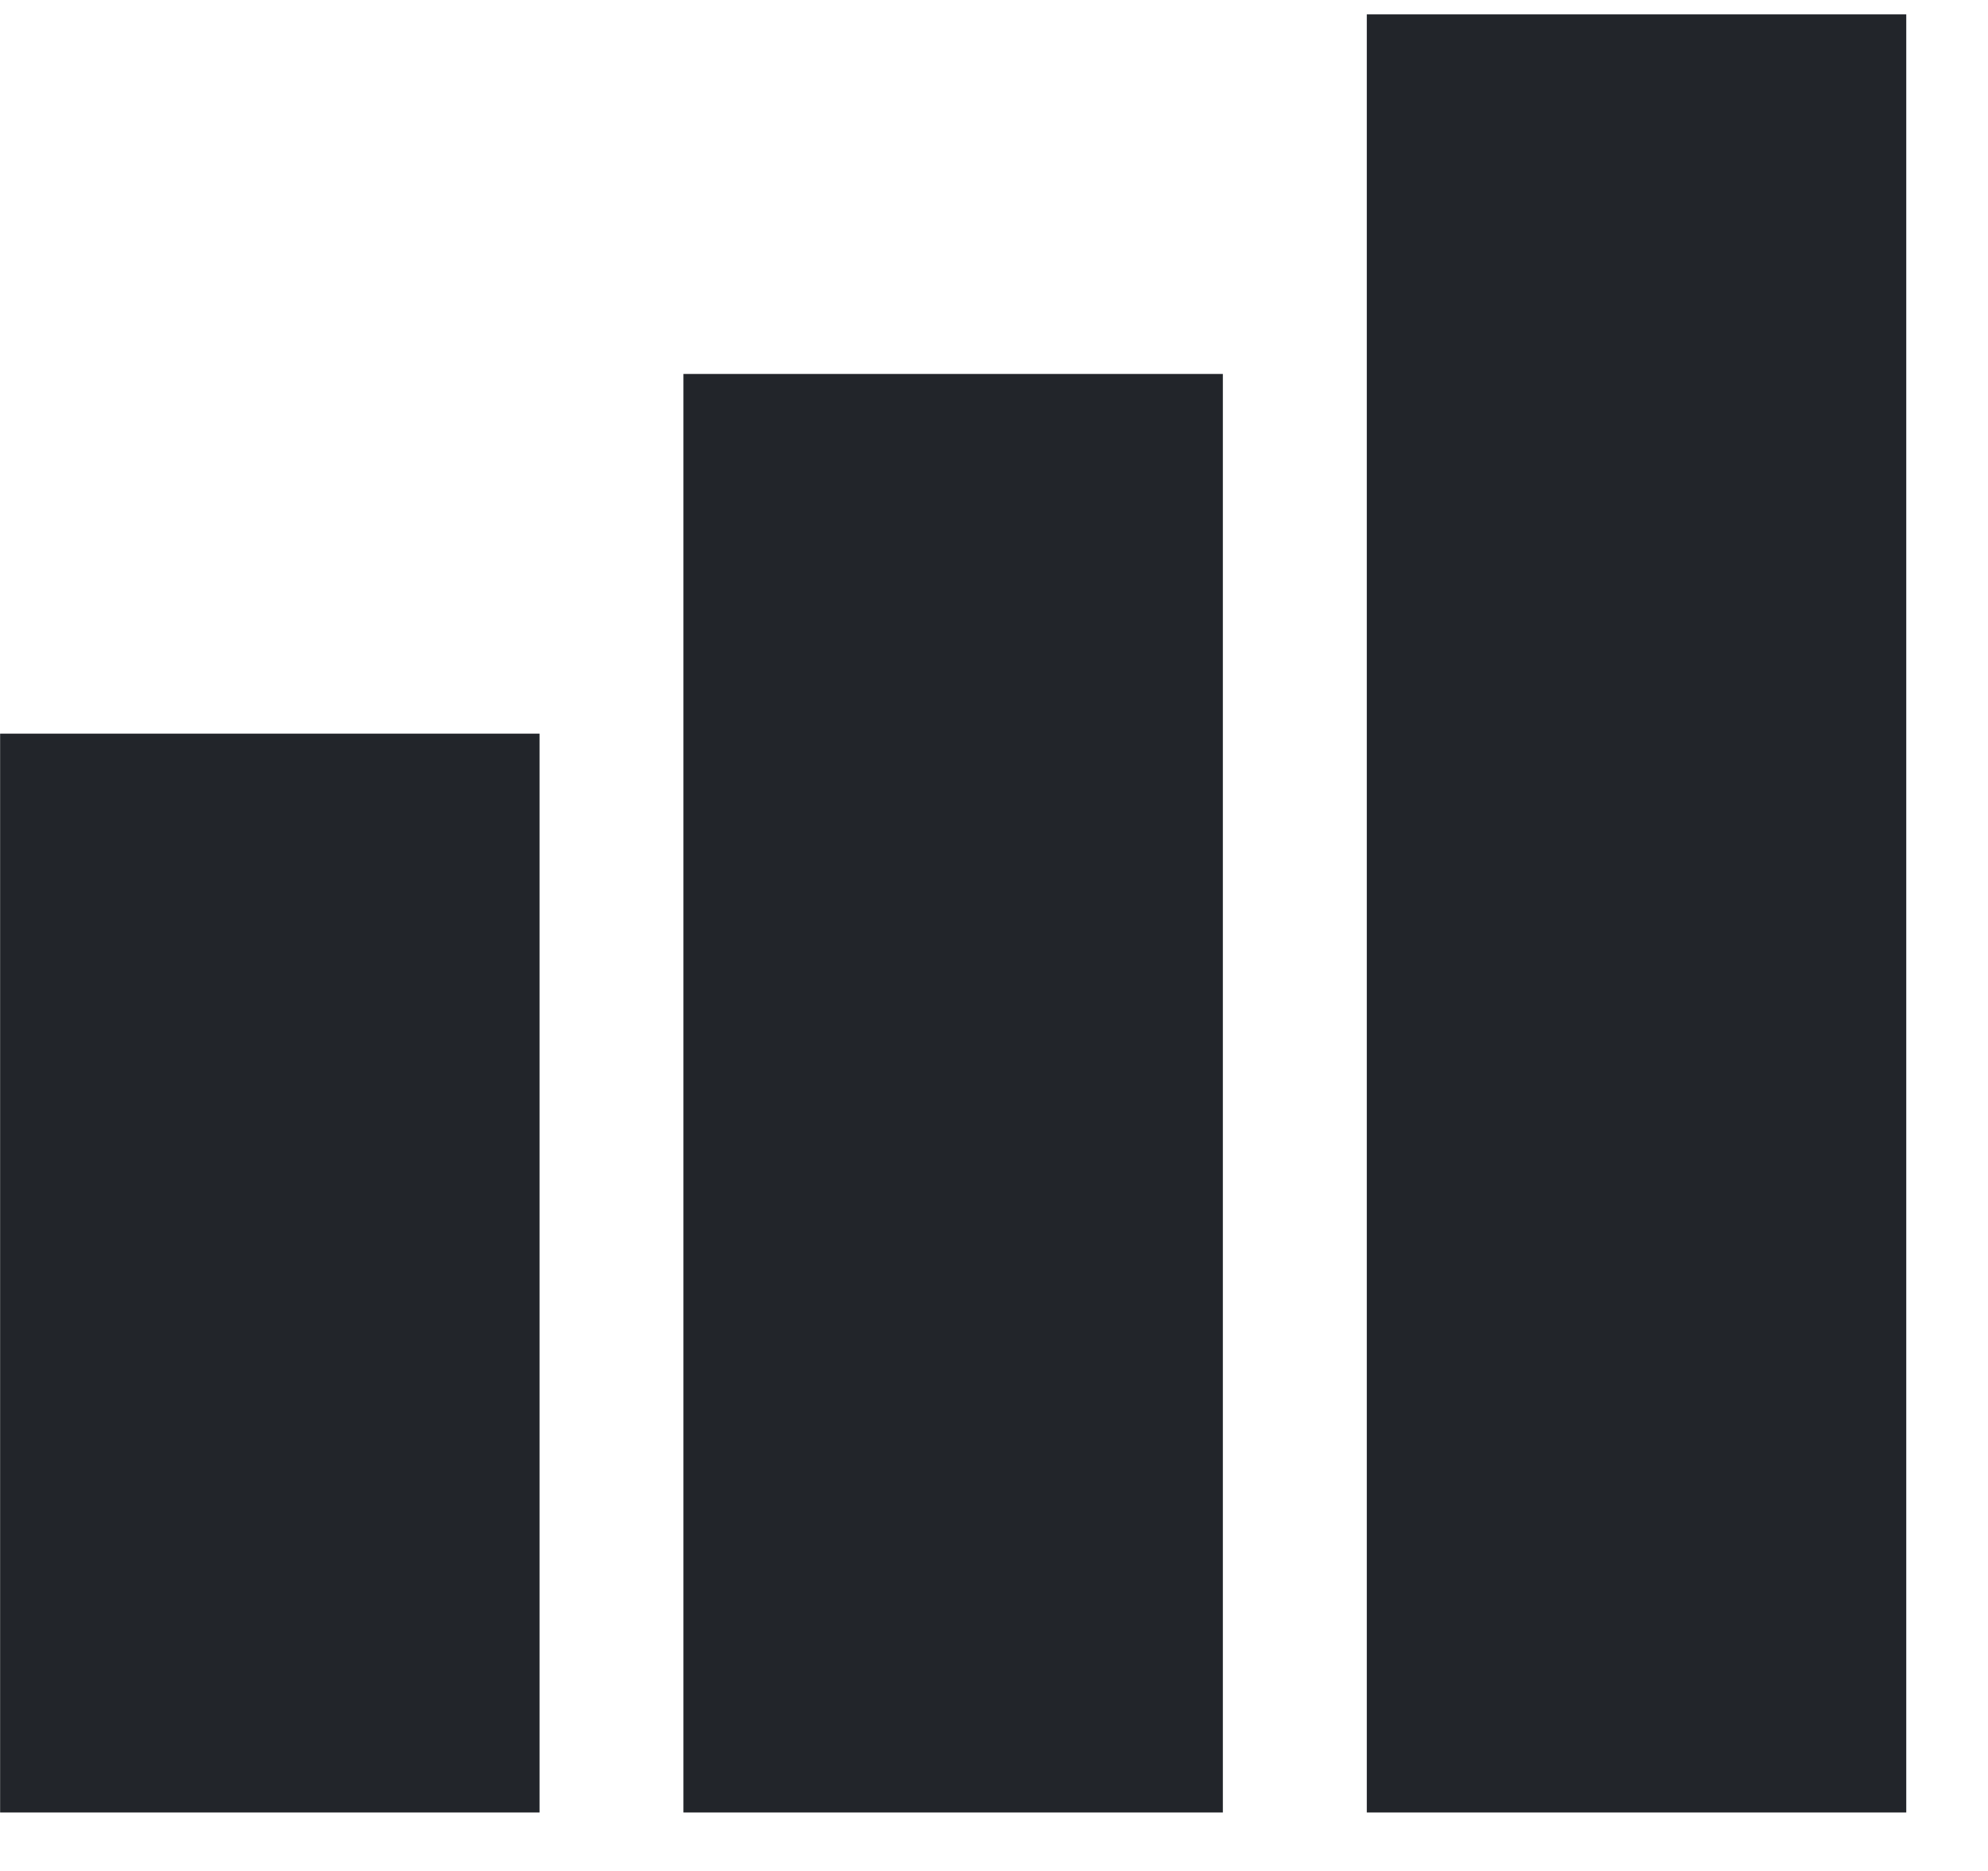
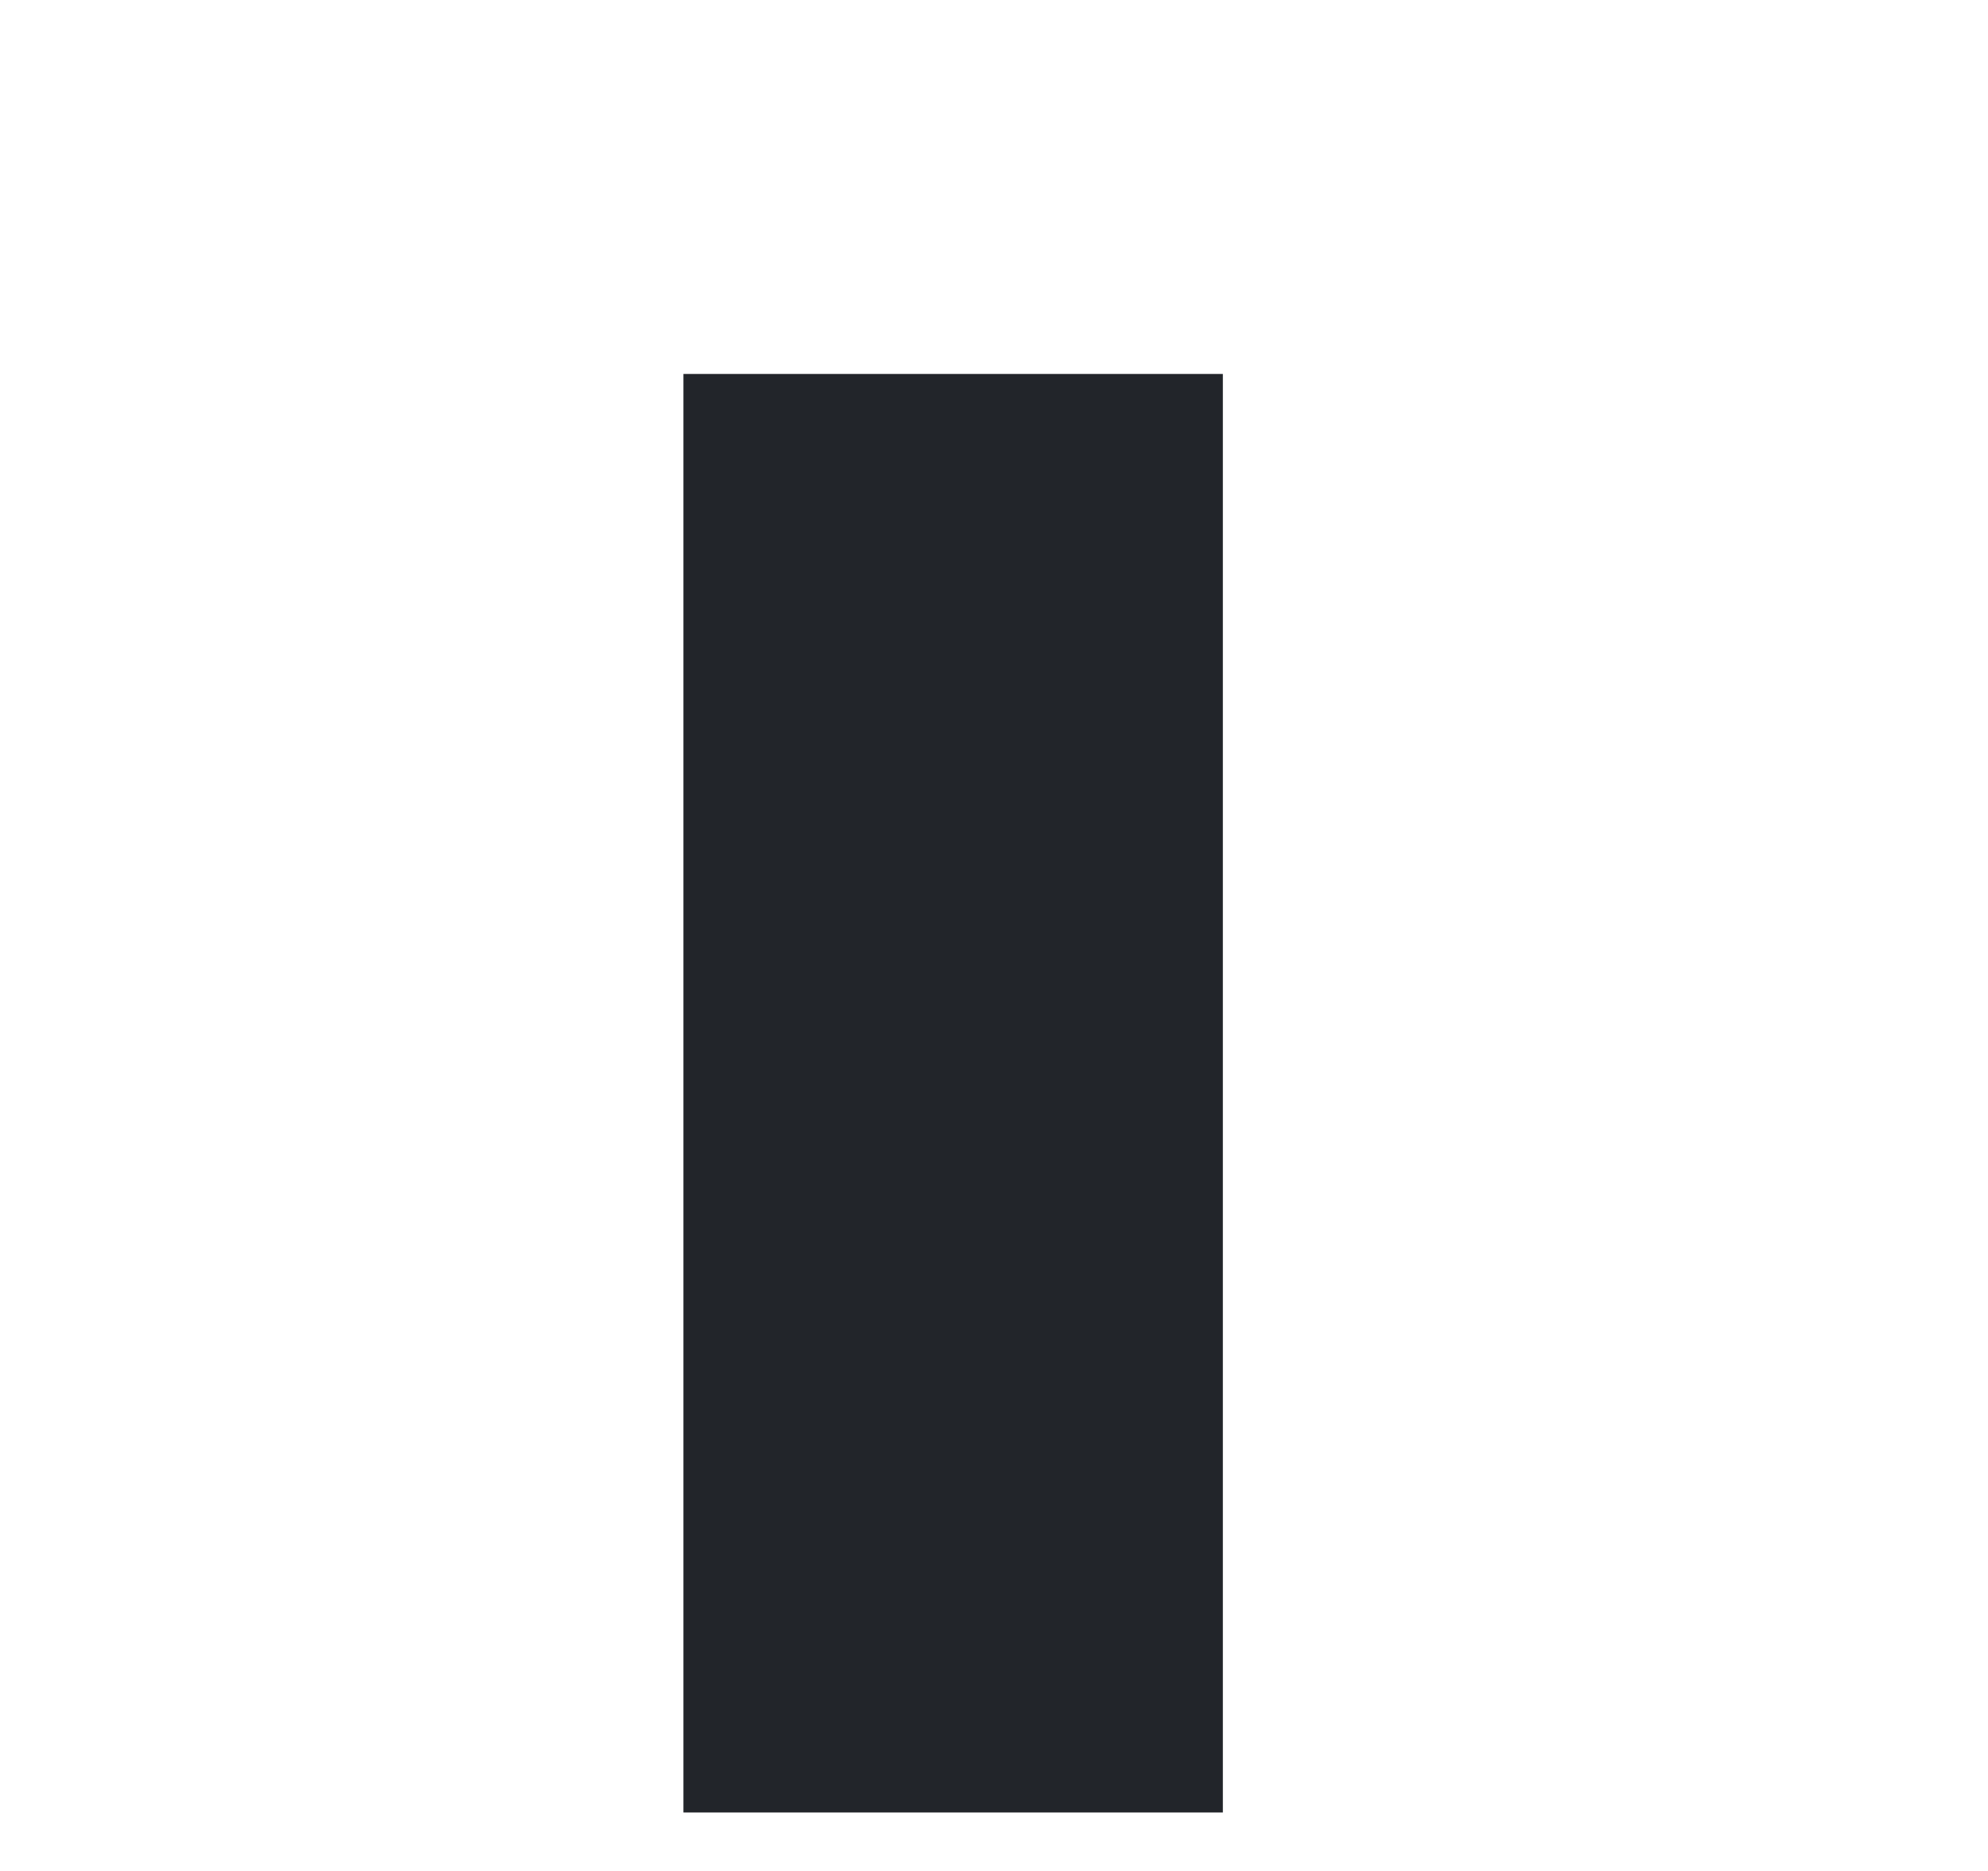
<svg xmlns="http://www.w3.org/2000/svg" width="17" height="16" viewBox="0 0 17 16" fill="none">
-   <rect x="0.501" y="6.774" width="3.613" height="8.226" fill="#22252A" stroke="#22252A" />
  <rect x="6.344" y="3.698" width="3.613" height="11.302" fill="#22252A" stroke="#22252A" />
-   <rect x="12.188" y="0.623" width="3.613" height="14.377" fill="#22252A" stroke="#22252A" />
</svg>